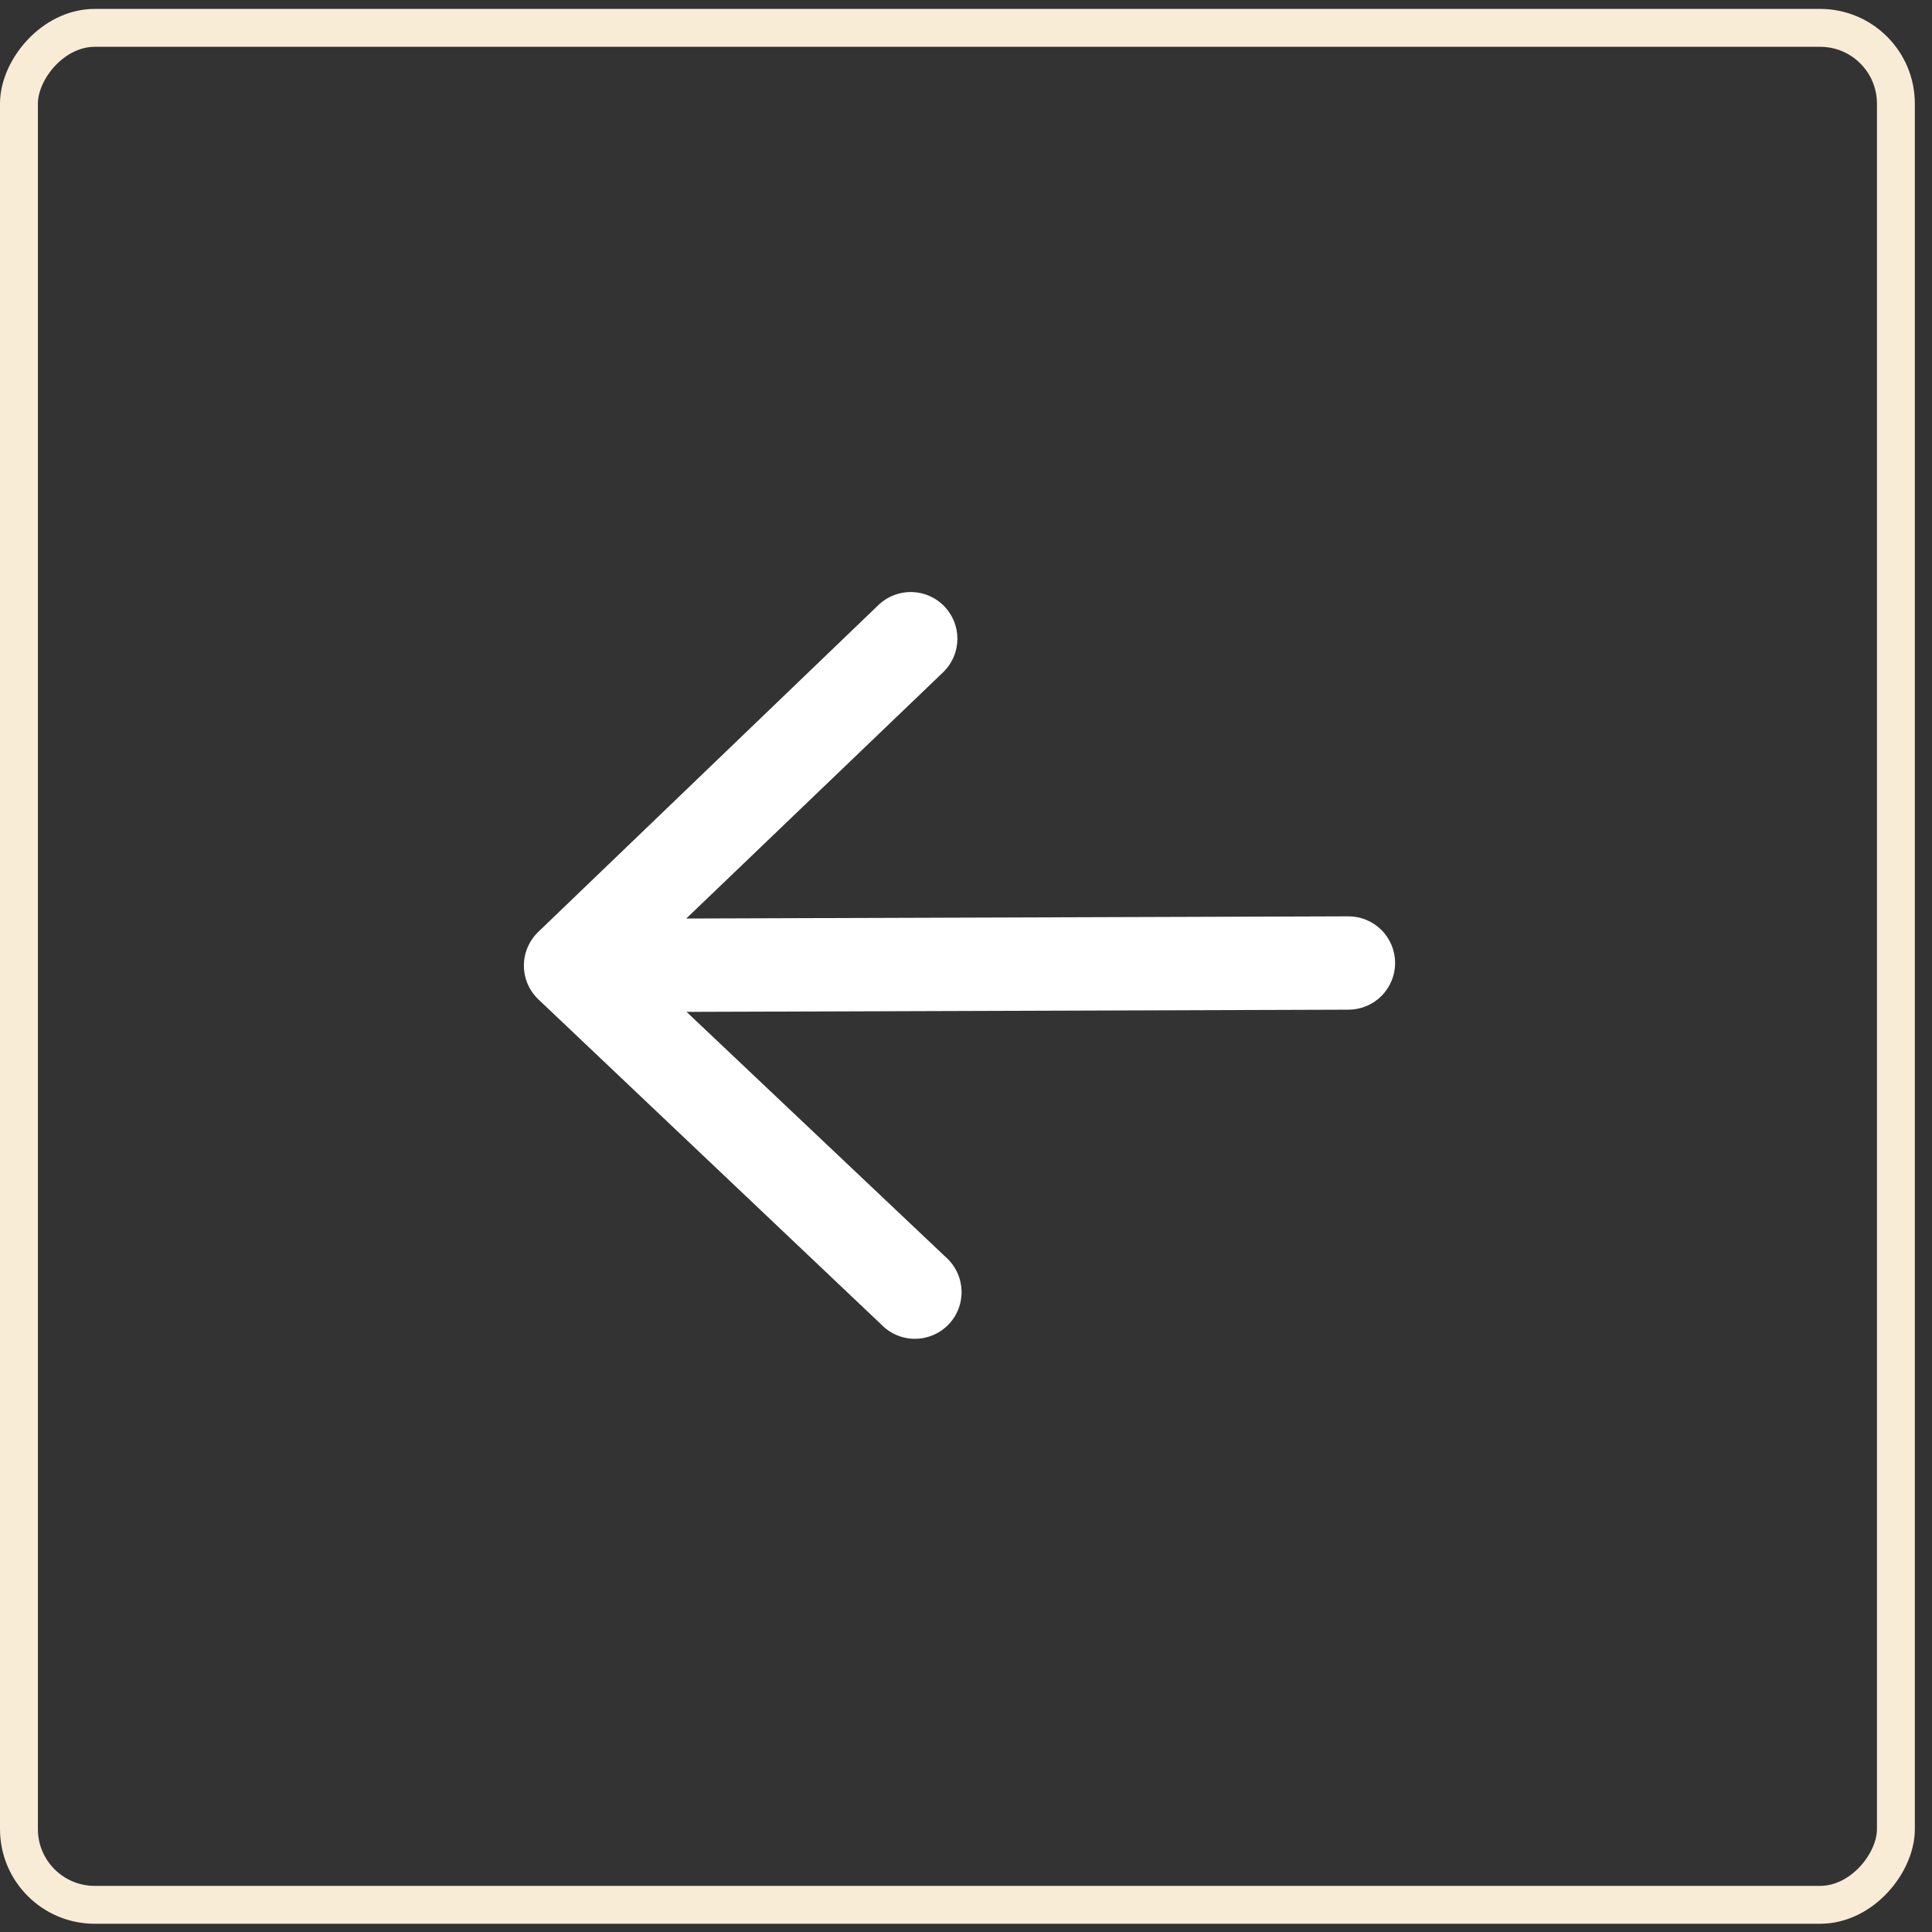
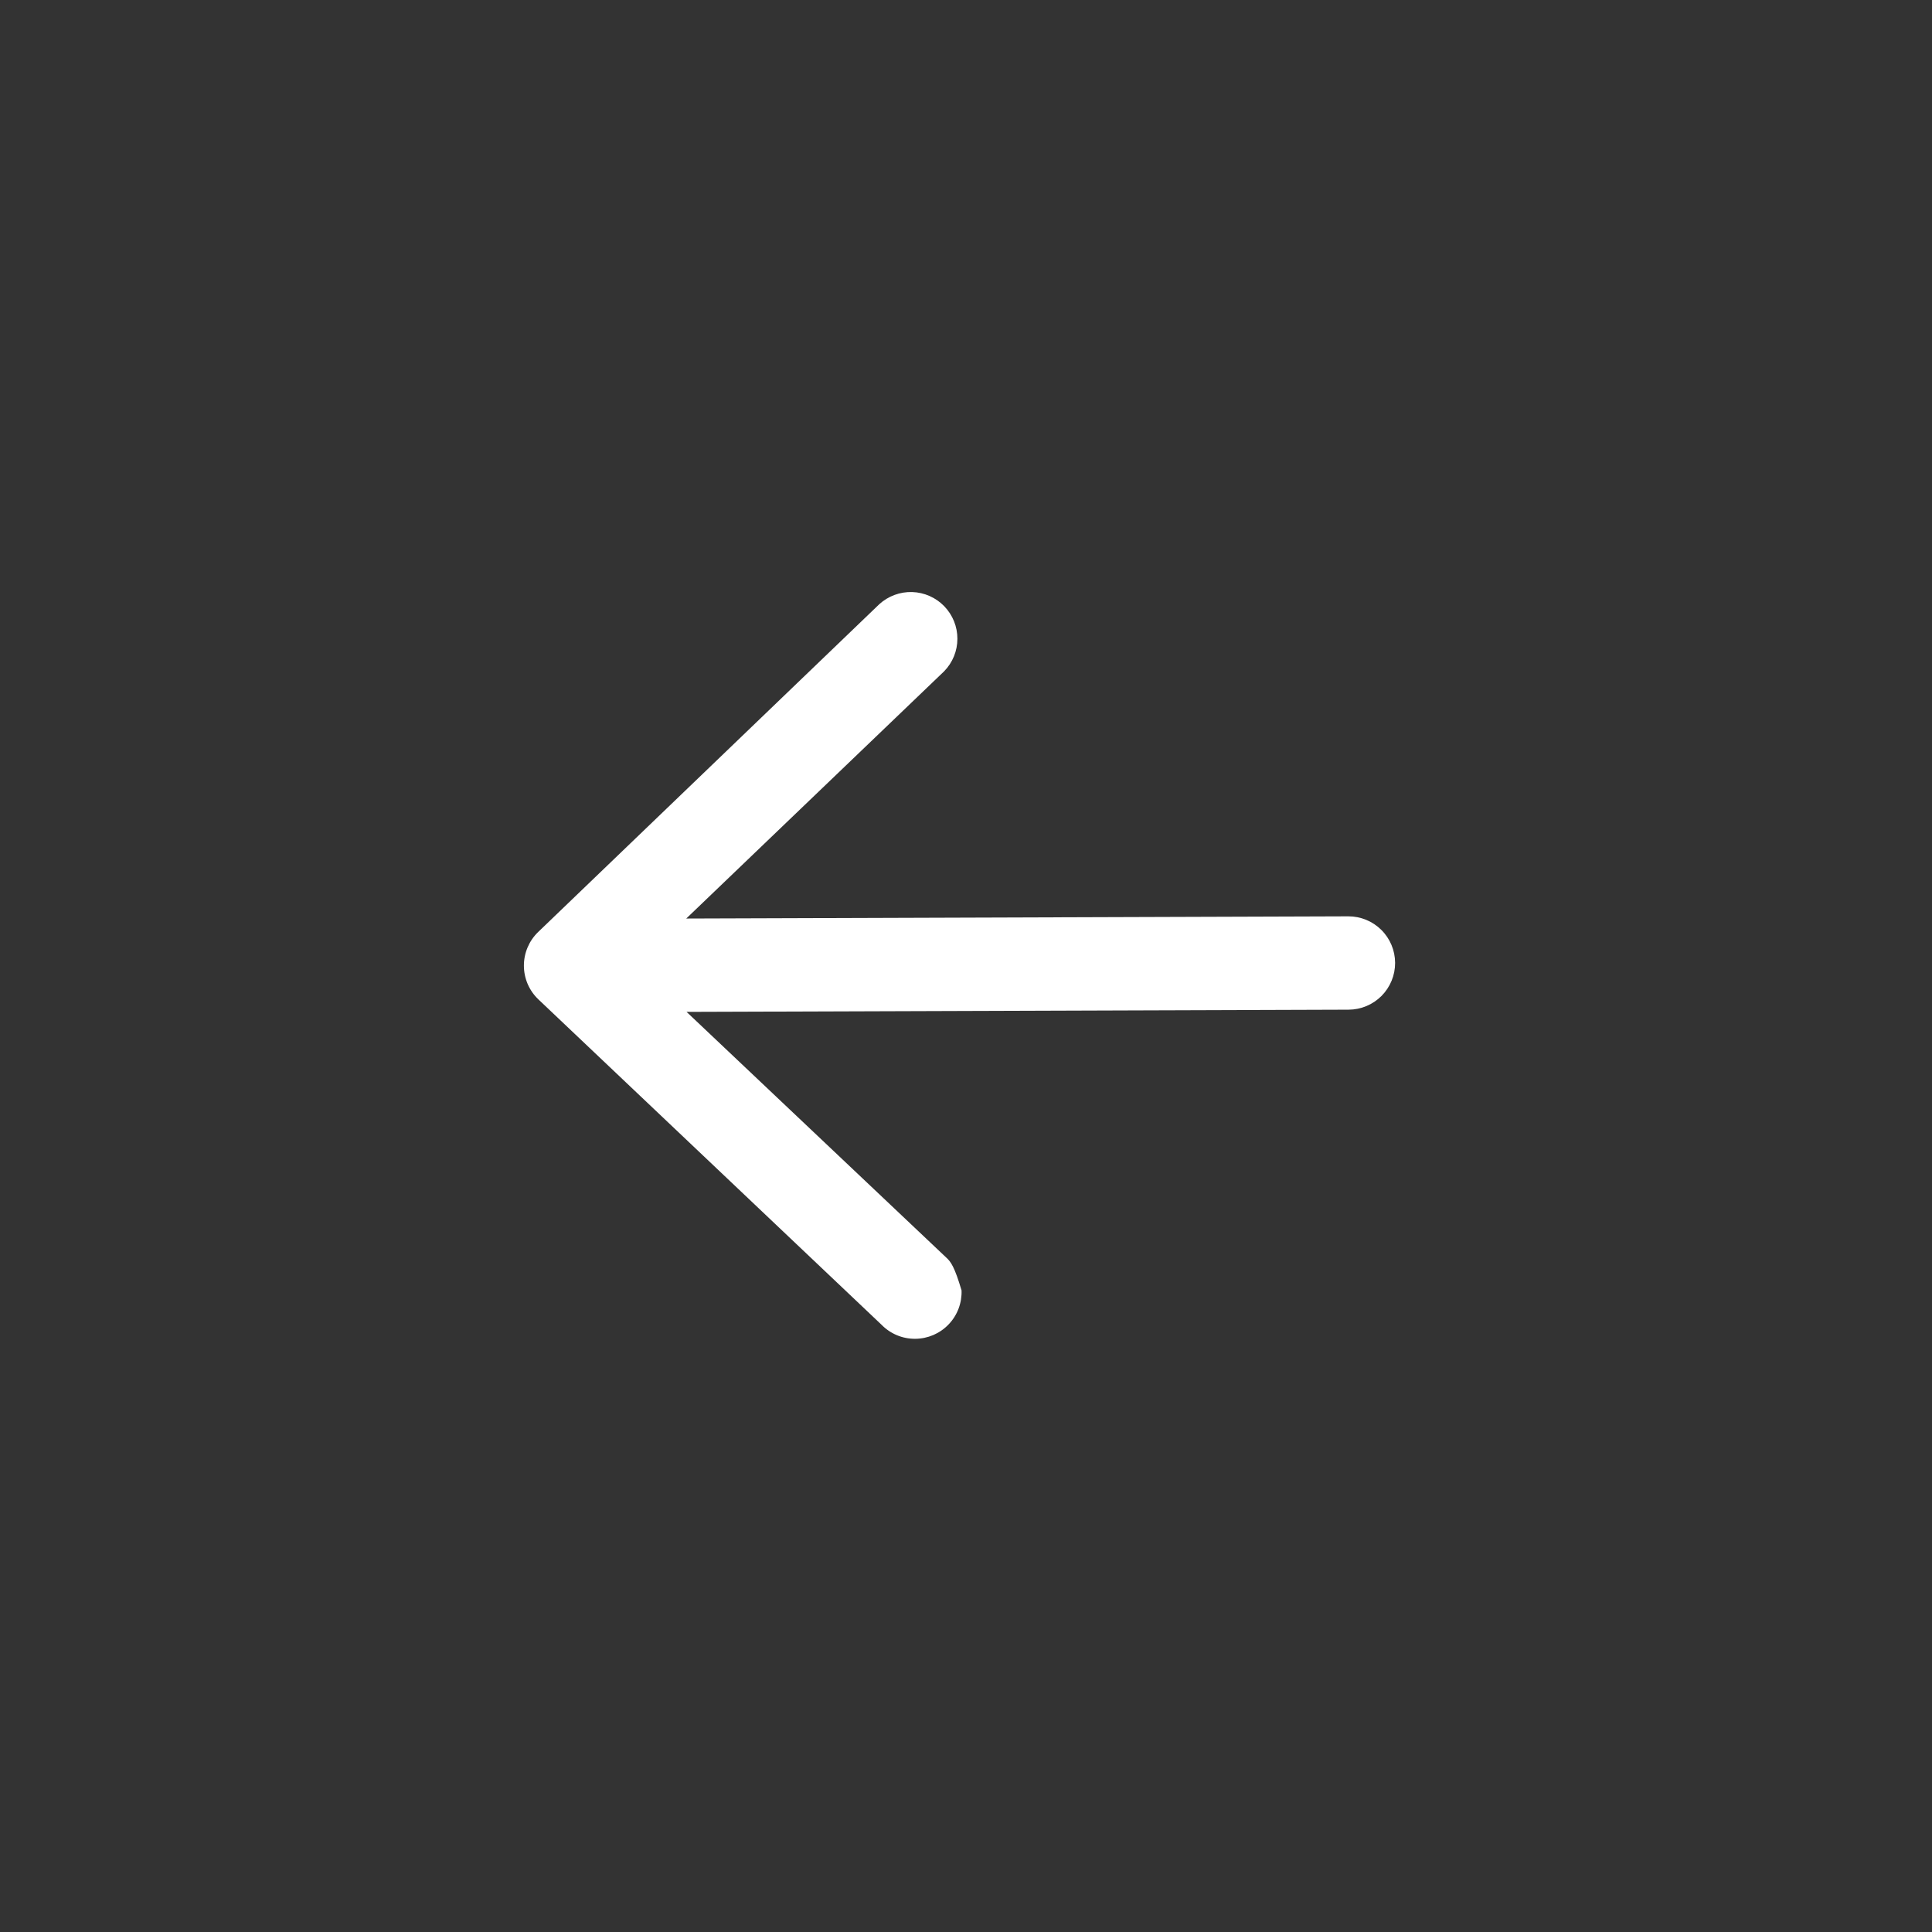
<svg xmlns="http://www.w3.org/2000/svg" width="102" height="102" viewBox="0 0 102 102" fill="none">
  <rect x="0" y="0" width="102" height="102" fill="#333333" stroke="none" />
-   <rect x="-1" y="1" width="99.094" height="99.094" rx="4" transform="matrix(-1 0 0 1 99.094 0.471)" stroke="#F9ECD7" stroke-width="2" />
-   <path fill-rule="evenodd" clip-rule="evenodd" d="M73.655 50.834C73.653 50.18 73.391 49.554 72.927 49.094C72.464 48.633 71.836 48.376 71.182 48.378L36.231 48.494L49.849 35.438C50.296 34.978 50.546 34.363 50.546 33.722C50.547 33.081 50.297 32.465 49.851 32.005C49.405 31.545 48.797 31.277 48.157 31.257C47.517 31.238 46.894 31.469 46.42 31.901L28.407 49.21C28.169 49.44 27.981 49.717 27.852 50.022C27.724 50.327 27.658 50.655 27.659 50.986C27.66 51.318 27.728 51.645 27.858 51.95C27.989 52.254 28.18 52.529 28.419 52.758L46.547 69.947C46.778 70.182 47.054 70.368 47.359 70.495C47.663 70.621 47.99 70.685 48.32 70.682C48.65 70.68 48.976 70.611 49.279 70.481C49.581 70.35 49.855 70.16 50.083 69.921C50.311 69.683 50.489 69.401 50.606 69.093C50.723 68.785 50.777 68.456 50.765 68.127C50.752 67.797 50.674 67.474 50.535 67.175C50.395 66.876 50.197 66.608 49.952 66.388L36.247 53.422L71.199 53.306C71.852 53.304 72.478 53.042 72.939 52.579C73.399 52.115 73.657 51.487 73.655 50.834Z" fill="white" />
+   <path fill-rule="evenodd" clip-rule="evenodd" d="M73.655 50.834C73.653 50.18 73.391 49.554 72.927 49.094C72.464 48.633 71.836 48.376 71.182 48.378L36.231 48.494L49.849 35.438C50.296 34.978 50.546 34.363 50.546 33.722C50.547 33.081 50.297 32.465 49.851 32.005C49.405 31.545 48.797 31.277 48.157 31.257C47.517 31.238 46.894 31.469 46.42 31.901L28.407 49.21C28.169 49.44 27.981 49.717 27.852 50.022C27.724 50.327 27.658 50.655 27.659 50.986C27.66 51.318 27.728 51.645 27.858 51.95C27.989 52.254 28.18 52.529 28.419 52.758L46.547 69.947C46.778 70.182 47.054 70.368 47.359 70.495C47.663 70.621 47.99 70.685 48.32 70.682C48.65 70.68 48.976 70.611 49.279 70.481C49.581 70.35 49.855 70.16 50.083 69.921C50.311 69.683 50.489 69.401 50.606 69.093C50.723 68.785 50.777 68.456 50.765 68.127C50.395 66.876 50.197 66.608 49.952 66.388L36.247 53.422L71.199 53.306C71.852 53.304 72.478 53.042 72.939 52.579C73.399 52.115 73.657 51.487 73.655 50.834Z" fill="white" />
</svg>